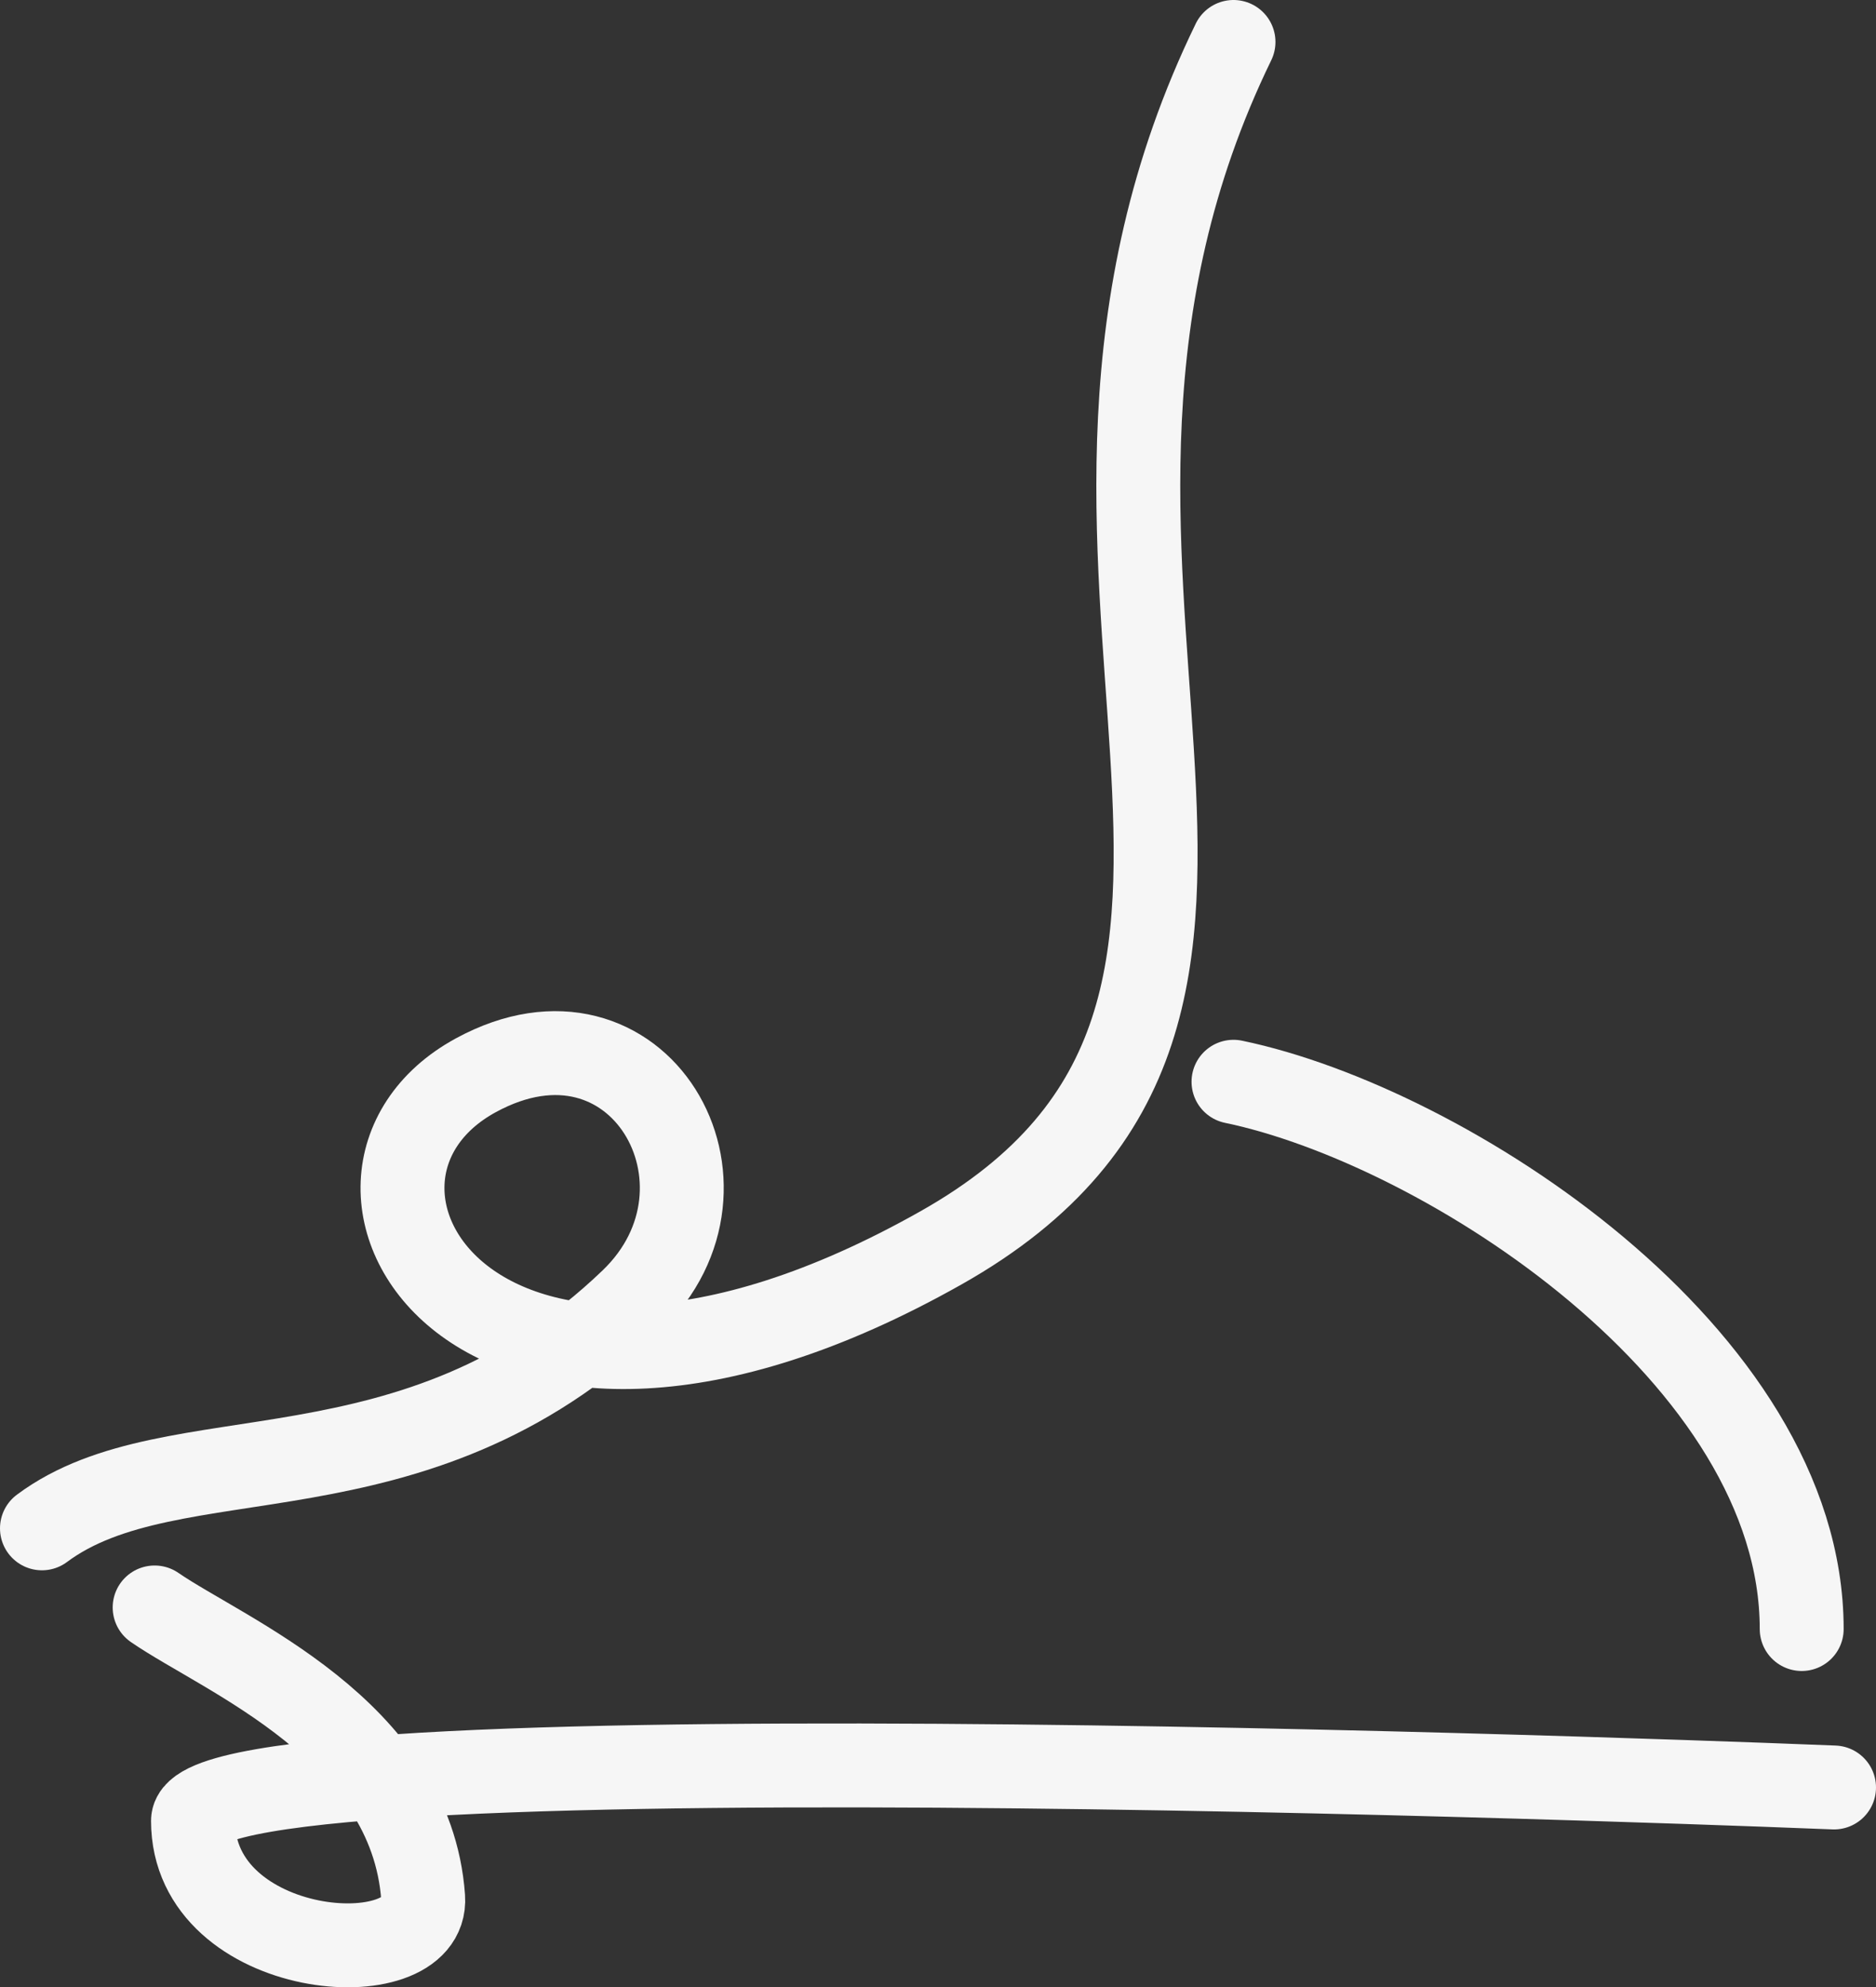
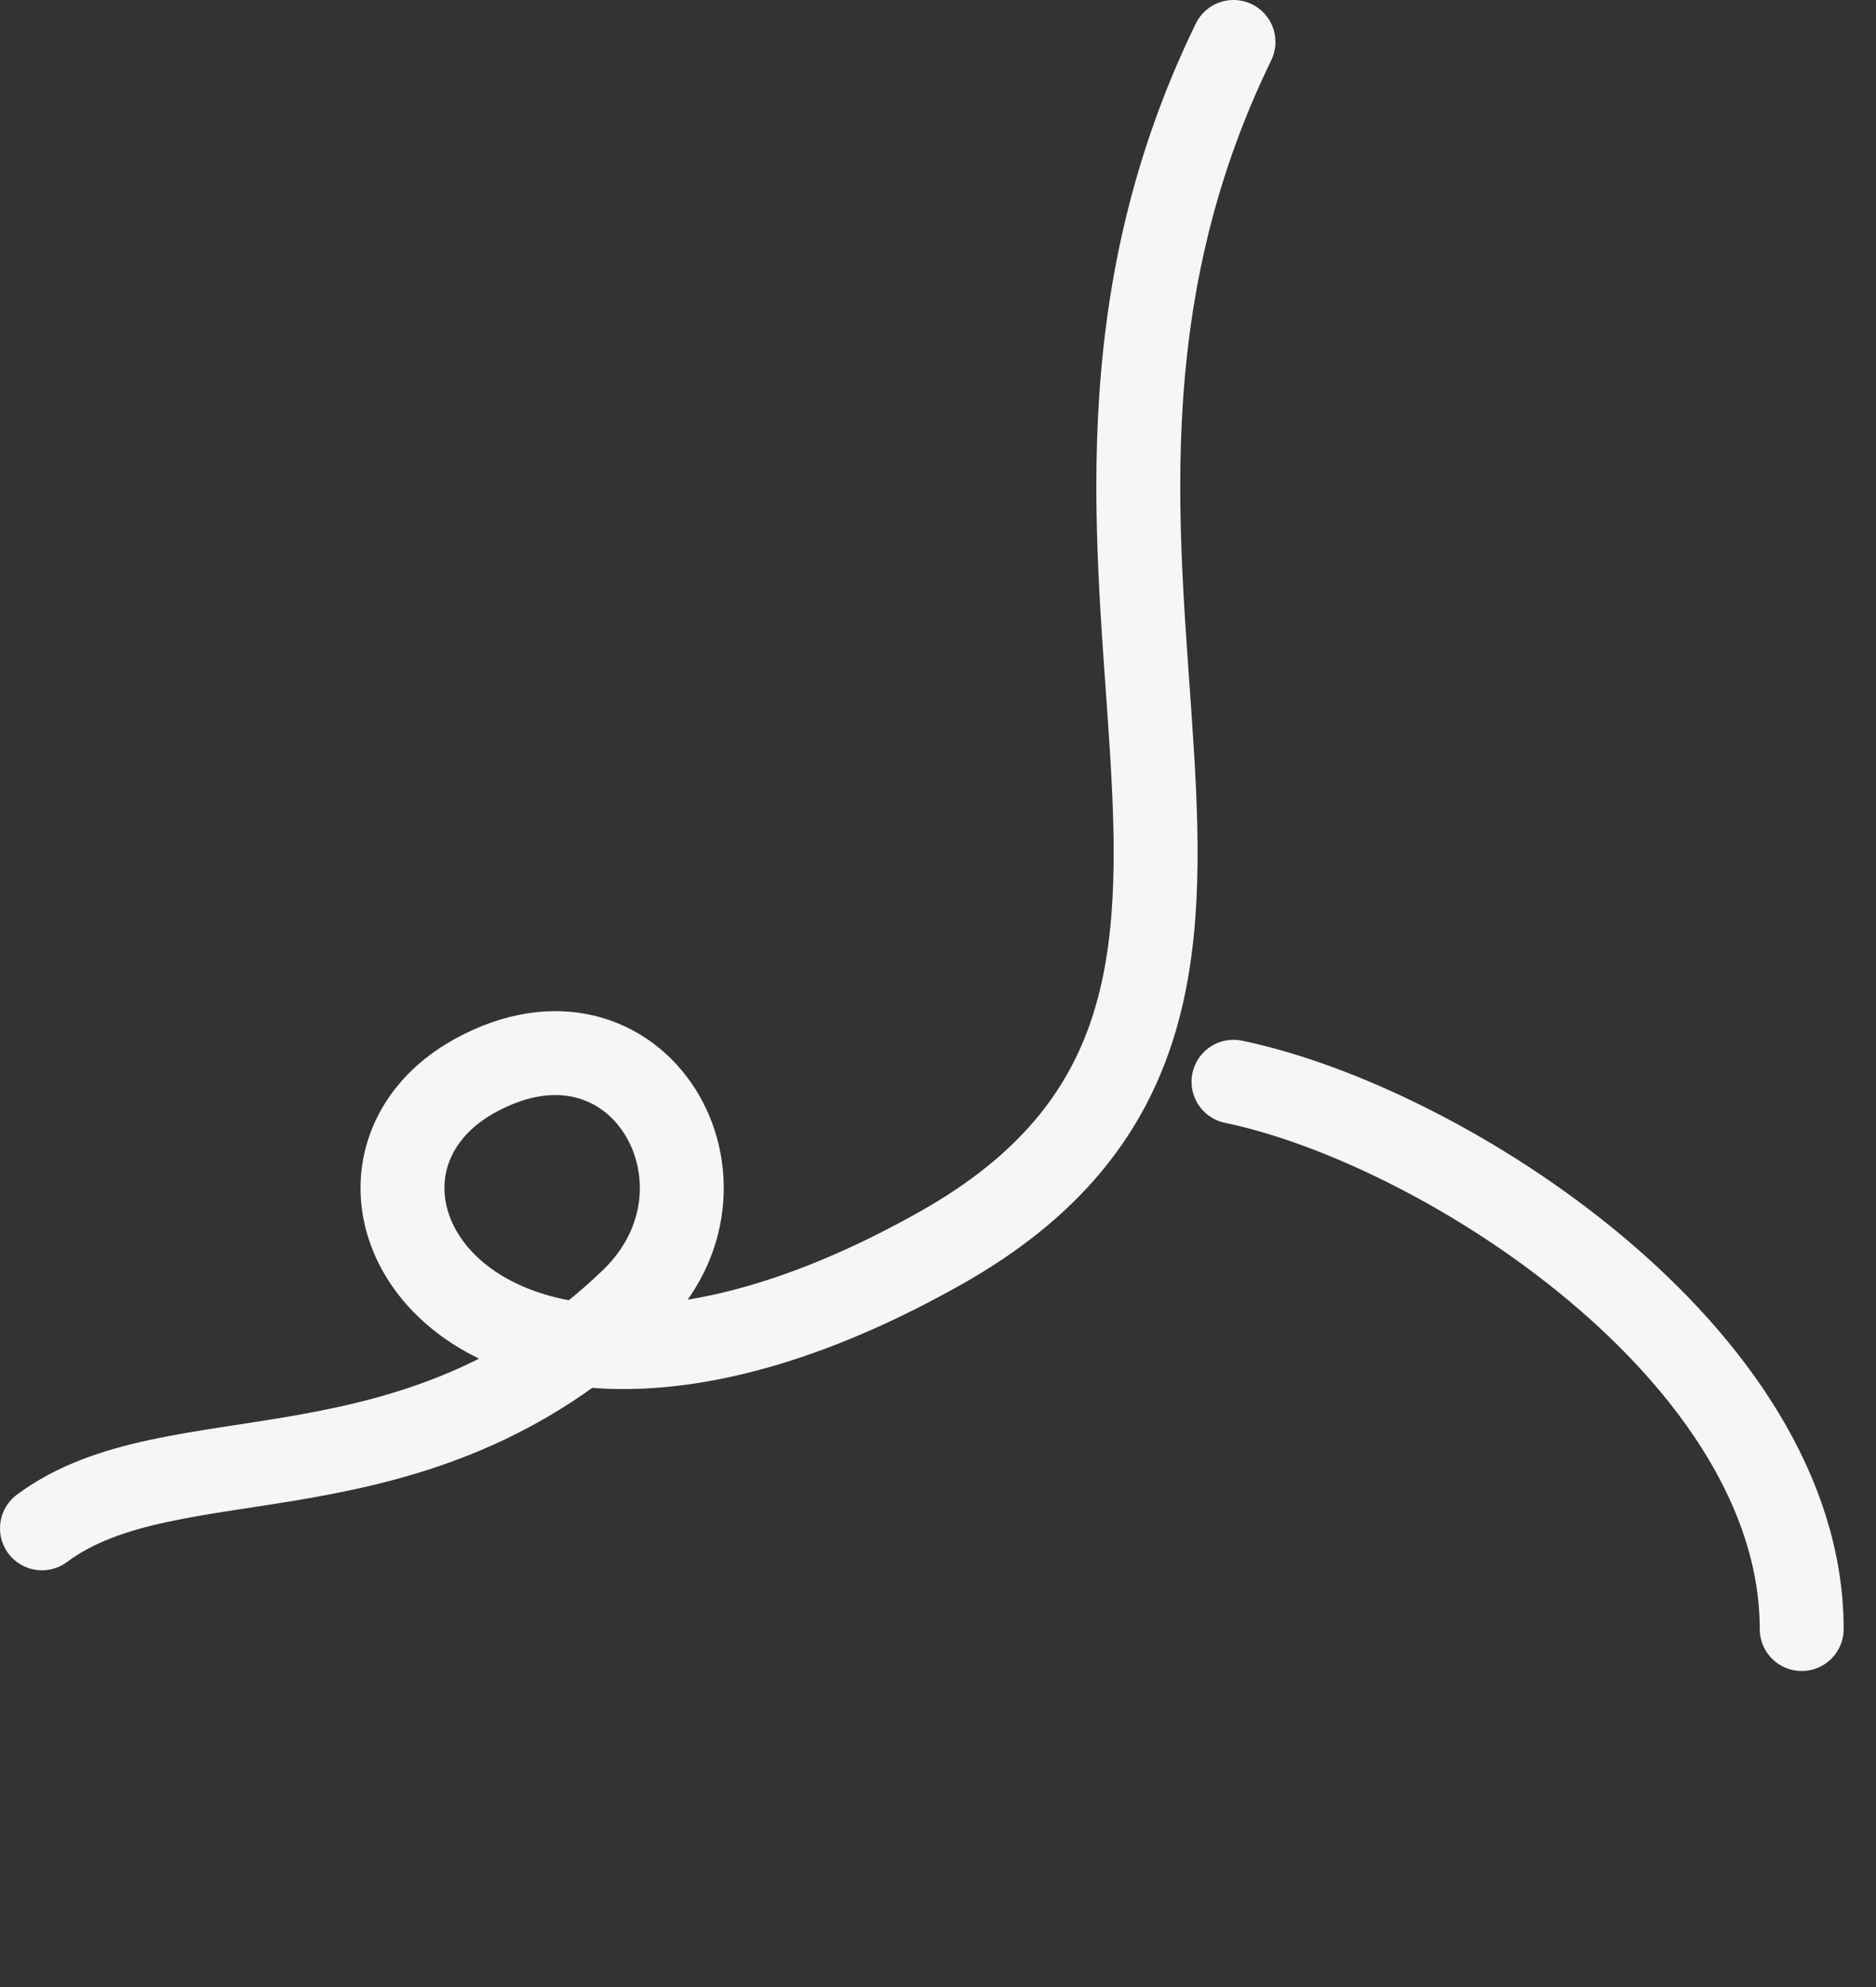
<svg xmlns="http://www.w3.org/2000/svg" id="Layer_2" viewBox="0 0 782.49 828.94">
  <rect x="0" y="0" width="782.49" height="828.94" fill="#333333" stroke="none" />
  <defs>
    <style>.cls-1{fill:none;stroke:#f6f6f6;stroke-linecap:round;stroke-miterlimit:10;stroke-width:35px;}</style>
  </defs>
  <g id="Layer_1-2">
    <path class="cls-1" d="M17.5,637.5c55-41,154.66-7.31,246-95,50-48,3-131-65-94-79.43,43.22-.66,181.84,194,72,179-101,15-283,122-503" />
    <path class="cls-1" d="M514.5,451.22c88,18.28,237,114.28,237,228.28" />
-     <path class="cls-1" d="M64.5,670.5c29,20,107,51,112,121,2.39,33.53-96,26-96-32,0-42,684.49-13.91,684.49-13.91" />
  </g>
</svg>